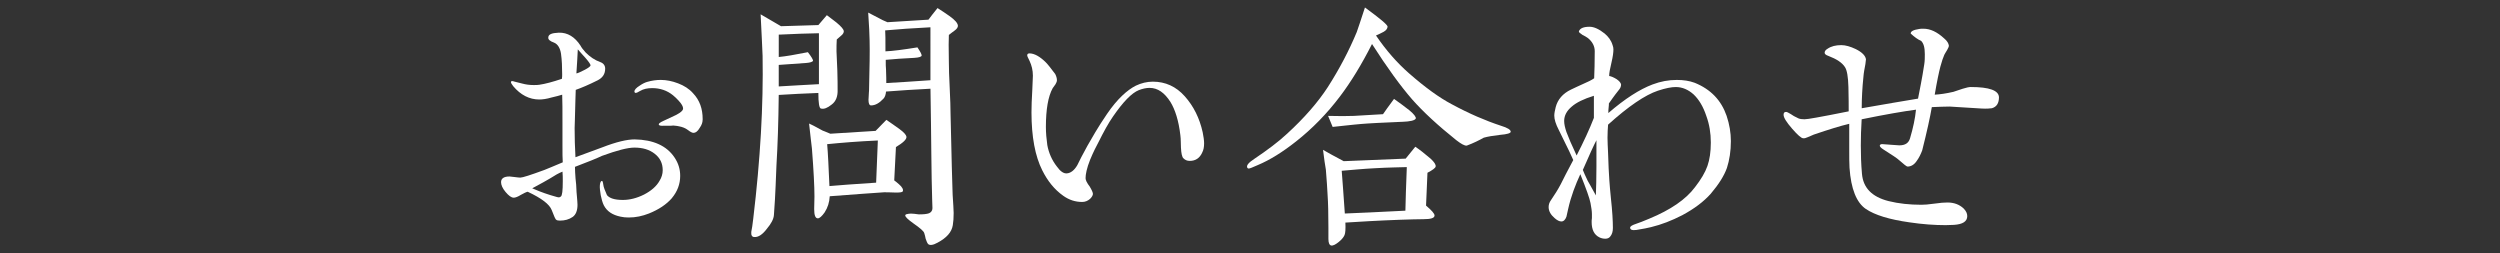
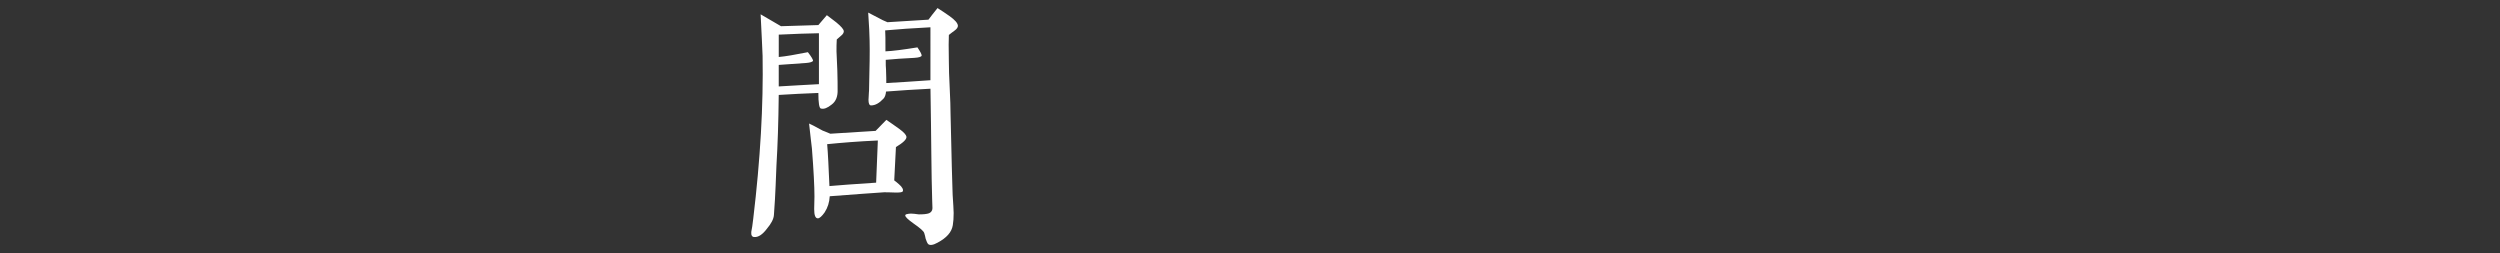
<svg xmlns="http://www.w3.org/2000/svg" id="_レイヤー_1" data-name="レイヤー 1" width="1278.16" height="129.36" viewBox="0 0 1278.16 129.36">
  <rect x="0" y="0" width="1278.16" height="129.36" fill="#333333" stroke="none" />
  <defs>
    <style>
      .cls-1 {
        fill: #fff;
      }
    </style>
  </defs>
-   <path class="cls-1" d="M343.6,101.21c-2.89,3.33-6.8,5.93-11.87,7.96-3.33,1.3-6.66,2.03-10.27,2.03-1.59,0-2.89-.14-4.2-.43-4.2-.87-6.95-2.75-8.54-5.79-.72-1.45-1.16-3.18-1.59-5.21-.29-1.88-.58-3.62-.43-5.21.14-1.45.58-2.17,1.16-2.03.14,0,.43.58.58,1.88.14,1.3.87,3.04,1.88,5.35,1.3,1.59,3.91,2.46,8.1,2.46,3.47,0,7.09-.87,10.85-2.75,3.62-1.88,6.37-4.2,7.96-7.09,1.01-1.59,1.59-3.47,1.59-5.35,0-3.47-1.3-6.22-4.05-8.39-2.75-2.17-6.22-3.18-10.42-3.18-3.47,0-8.97,1.45-16.5,4.2-2.75,1.3-7.38,3.18-13.89,5.64,0,1.74.14,3.76.29,5.93.29,2.46.43,4.2.43,5.21s.14,2.32.29,4.05c.14,1.88.29,3.18.29,4.2,0,3.04-.87,5.06-2.46,6.22-1.88,1.3-4.05,1.88-6.51,1.88-1.01,0-1.59-.14-1.88-.43-.43-.14-1.16-1.88-2.32-4.92-1.16-3.04-5.21-6.08-12.3-9.41-.72.14-1.88.72-3.47,1.59-1.59,1.01-2.89,1.45-3.62,1.45-1.3,0-2.6-1.01-4.2-2.89-1.59-1.88-2.32-3.62-2.32-5.06,0-1.88,1.45-2.89,4.34-2.89.43,0,1.3.14,2.6.29,1.3.14,2.17.29,2.89.29,1.16,0,5.21-1.3,12.3-3.91,1.88-.72,4.92-2.03,9.41-3.91-.15-1.88-.15-4.92-.15-8.97v-10.27c0-7.09,0-12.3-.14-15.34-1.3.43-3.04.87-5.5,1.45-2.46.72-4.49,1.01-6.22,1.01-5.06,0-9.55-2.32-13.31-6.8-.72-1.01-1.16-1.59-1.16-2.03s.29-.58.58-.58.43,0,1.3.29c1.01.29,2.32.58,4.05,1.01,1.59.43,3.47.72,5.64.72,1.16,0,2.17,0,2.89-.14,3.04-.43,6.8-1.45,11.58-3.04.14-.72.14-1.59.14-2.32,0-3.76-.14-7.24-.58-10.42-.43-3.04-1.74-5.06-3.62-5.79-2.03-.72-3.04-1.59-2.89-2.6,0-1.59,1.74-2.32,5.35-2.46,4.49-.15,8.25,2.17,11.14,6.66.43.87,1.3,2.03,2.61,3.47,2.17,2.17,4.63,3.91,7.52,4.92,1.59.58,2.46,1.74,2.46,3.33,0,2.75-1.3,4.63-3.76,5.93-4.63,2.32-8.39,3.91-11.29,4.92-.15,1.88-.15,6.95-.43,15.05,0,1.3-.14,2.89-.14,4.49,0,4.92.14,9.84.43,14.9.87-.29,5.5-2.03,13.75-5.06,7.09-2.75,12.59-4.05,16.5-4.05,9.41.15,16.35,3.18,20.4,9.26,2.03,3.04,2.89,6.08,2.89,9.41,0,4.2-1.45,7.96-4.2,11.29ZM287.6,87.75c-1.88.72-3.91,1.88-6.37,3.47-1.59,1.01-4.63,2.6-9.12,5.06,2.03.87,5.06,2.17,9.26,3.47,3.62,1.16,4.2,1.16,4.34,1.16.29,0,.72-.15,1.01-.43.72-.43,1.01-3.04,1.01-7.81,0-1.59,0-3.33-.15-4.92ZM299.17,29.44c-.87-1.01-2.17-2.32-3.76-4.2-.14,3.62-.43,7.67-.72,12.3.87-.14,2.32-.87,4.34-1.88,1.88-1.01,2.89-1.74,2.89-2.32,0-.43-.87-1.74-2.75-3.91ZM359.22,61.27c0,1.3-.43,2.6-1.45,4.05-1.01,1.74-2.03,2.6-3.33,2.6-.43,0-1.45-.43-2.75-1.45-1.3-1.01-2.89-1.59-4.49-1.88-.43-.14-1.45-.29-3.18-.43-.15.14-1.01.14-5.64.14-1.01,0-1.59-.29-1.59-.72s.72-1.01,2.32-1.74c1.01-.43,2.46-1.16,4.34-2.03,1.74-.72,3.04-1.45,3.91-2.03,1.3-.87,1.88-1.59,1.88-2.31,0-1.01-.72-2.32-2.32-4.05-.87-1.01-1.88-1.88-2.89-2.75-3.04-2.46-6.66-3.62-10.56-3.62-2.46,0-4.49.43-6.22,1.45-1.16.72-1.88,1.01-2.17,1.01-.43,0-.72-.29-.72-.72,0-.87.87-1.88,2.75-3.04,1.45-1.01,2.75-1.59,3.76-1.88,2.46-.72,4.78-1.01,6.95-1.01,2.89,0,5.79.58,8.83,1.74,3.04,1.16,5.64,2.75,7.67,5.06,3.47,3.62,4.92,8.1,4.92,13.17v.43Z" />
  <path class="cls-1" d="M430.13,18.15c-.87.72-1.59,1.45-2.32,2.03-.14,2.03-.14,4.05-.14,6.08.14,2.17.29,5.5.43,9.84.14,4.34.14,7.52.14,9.69.15,3.47-.87,6.08-3.04,7.67-2.17,1.74-3.91,2.46-5.5,2.03-.87-.15-1.3-2.89-1.3-7.96-7.09.29-13.89.58-20.26,1.01-.14,14.18-.58,26.19-1.16,35.89-.29,5.64-.43,14.18-1.3,25.47-.14,2.17-1.45,4.49-3.62,7.09-2.17,2.89-4.34,4.34-6.37,4.2-1.16,0-1.74-.87-1.59-2.6.29-1.59.72-3.76,1.01-6.8,3.62-30.24,5.21-57.88,4.78-83.2-.14-4.78-.58-11.87-1.01-21.27l10.42,6.08,19.1-.58,4.34-5.06c2.75,2.17,4.49,3.33,4.92,3.76,2.46,2.03,3.62,3.47,3.76,4.34,0,.87-.43,1.59-1.3,2.31ZM418.7,16.99c-5.64.14-12.59.29-20.55.72v11.43c3.33-.29,8.39-1.16,14.9-2.46,1.88,2.46,2.75,3.91,2.6,4.49-.29.43-1.45.87-3.33,1.01l-14.18,1.01v11c6.37-.43,13.17-.72,20.55-1.16v-26.05ZM458.06,75.16l-.87,17.07c.72.58,1.59,1.16,2.32,1.88,1.88,1.59,2.46,2.89,2.03,3.76-.29.43-1.45.58-3.47.58-3.33-.14-5.35-.14-6.08-.14-5.79.43-15.05,1.01-27.78,2.03-.15,3.04-1.01,5.79-2.6,8.25-1.45,2.03-2.61,3.04-3.47,3.04-1.3,0-1.88-1.59-1.88-4.77,0-2.17.14-4.2.14-6.37,0-5.21-.43-13.46-1.3-24.6-.29-2.75-.87-6.95-1.45-12.73.72.29,3.04,1.45,6.95,3.62.14,0,1.45.58,3.91,1.59l23.15-1.45,5.5-5.64c2.32,1.59,4.63,3.18,6.8,4.77s3.33,2.89,3.47,3.91c.14,1.3-1.74,3.04-5.35,5.21ZM448.8,71.83c-9.98.43-18.67,1.16-25.9,1.88.43,4.63.72,11.72,1.16,21.42,4.78-.43,12.73-1.01,23.88-1.74l.87-21.56ZM488.16,15.55c-1.16.87-2.17,1.59-3.04,2.32-.14,2.03-.14,6.66,0,14.04,0,2.89.14,7.23.43,13.02.29,5.93.43,10.27.43,13.17.29,8.83.43,21.99,1.01,39.5,0,2.46.43,6.22.58,11.29,0,2.46-.14,4.49-.43,6.22-.58,3.62-3.18,6.51-7.81,8.97-2.32,1.3-3.91,1.45-4.78.72-.43-.43-.87-1.45-1.3-2.75-.14-1.01-.43-1.88-.72-2.89s-2.17-2.6-5.5-4.92c-3.04-2.17-4.34-3.47-4.2-4.2.15-.43.58-.58,1.59-.72.72-.15,1.74-.15,3.04,0,1.45.14,2.17.29,2.32.29,2.32,0,4.05-.14,5.21-.58,1.01-.43,1.74-1.3,1.74-2.6l-.14-4.2c-.43-12.59-.43-31.54-.87-56.87-7.96.43-15.63.87-22.72,1.45-.14,1.59-.58,2.89-1.3,3.62-2.17,2.31-4.2,3.47-6.37,3.47-.87,0-1.3-1.01-1.3-2.89,0-.58.14-1.45.14-2.46s.14-1.74.14-2.17c.29-12.01.43-20.55.29-25.61,0-2.89-.29-7.67-.72-14.33,1.59.87,4.2,2.17,7.52,3.91.43.14,1.3.58,2.32,1.01l20.98-1.3c1.01-1.3,2.46-3.33,4.63-5.93,2.03,1.3,4.05,2.6,6.08,4.05,2.89,2.03,4.34,3.76,4.34,5.06,0,.72-.58,1.59-1.59,2.32ZM475.71,13.95c-8.83.43-16.64,1.01-23.15,1.59.14,1.3.14,4.92.14,10.71,3.62-.14,9.12-.87,16.35-2.03,1.45,2.17,2.17,3.47,2.17,4.2-.14.58-1.3,1.01-3.76,1.16-5.5.29-10.42.58-14.61,1.01,0,2.17,0,3.76.14,4.92.14,3.33.14,5.64.14,6.95,5.06-.29,12.59-.72,22.57-1.45V13.95Z" />
-   <path class="cls-1" d="M614.63,78.06c-1.3,2.75-3.33,4.2-6.37,4.2-1.3,0-2.32-.43-3.18-1.3-.72-.58-1.16-2.46-1.3-5.5-.14-2.03,0-4.05-.29-6.22-.87-7.67-2.75-13.31-5.06-17.07-3.04-4.78-6.51-7.24-10.71-7.24-1.74,0-3.62.43-5.5,1.16-3.62,1.45-7.96,5.93-13.17,13.46-2.32,3.33-4.78,7.81-7.52,13.31-1.01,1.88-2.46,4.63-4.2,8.83-1.74,4.34-2.32,7.52-2.32,9.41,0,1.01.72,2.46,2.17,4.34.43.72,1.59,2.75,1.59,3.62,0,.72-.43,1.59-1.45,2.6-1.16,1.01-2.46,1.59-4.05,1.59-3.47,0-6.66-1.01-9.7-3.18-4.49-3.18-7.96-7.52-10.71-13.02-3.62-7.23-5.5-17.07-5.5-29.66,0-2.89.14-6.8.43-11.72.14-3.91.29-6.22.29-6.95,0-2.75-.58-5.21-1.74-7.67-.72-1.45-1.16-2.32-1.16-2.75,0-.72.43-1.01,1.16-1.01,2.46,0,5.35,1.59,8.39,4.63,1.01,1.01,2.6,3.04,4.77,5.93.58,1.16.87,2.17.87,3.18,0,.58-.29,1.3-.72,2.03-.87,1.3-1.3,1.88-1.45,2.03-2.32,4.2-3.47,10.85-3.47,19.82,0,3.04.29,6.22.72,9.26.72,3.91,2.31,7.67,4.92,11,1.74,2.46,3.47,3.62,5.07,3.47,1.88-.14,3.76-1.45,5.35-4.2,1.01-2.17,2.75-5.5,5.21-9.98,2.17-3.76,5.21-9.26,9.98-16.21,5.21-7.67,10.42-12.3,14.76-14.47,2.75-1.3,5.64-2.03,8.68-2.03,6.37,0,11.87,2.46,16.35,7.52,4.49,5.06,7.52,11.14,9.12,18.38.43,2.17.72,4.05.72,5.64,0,1.88-.29,3.47-1.01,4.77Z" />
-   <path class="cls-1" d="M767,68.94c-3.62.43-6.37.87-8.39,1.45-2.32,1.3-5.21,2.75-8.68,4.05-1.16.14-2.89-.87-5.35-2.75-9.41-7.52-16.93-14.47-22.57-20.84-5.93-6.8-12.88-16.35-20.55-28.36-5.35,10.56-10.85,19.54-16.35,26.77-6.66,8.83-14.18,16.5-22.43,23.01-6.95,5.5-13.46,9.55-19.68,12.15-2.6,1.16-4.05,1.74-4.49,1.74s-.72-.14-.87-.58c-.43-1.01.72-2.46,3.62-4.34,6.66-4.49,12.3-8.68,16.79-12.88,8.83-8.1,15.77-16.06,20.84-23.88,5.93-9.26,10.85-18.67,14.76-28.07.72-1.88,2.03-6.08,4.2-12.59,7.67,5.64,11.58,8.83,11.58,9.84-.14,1.01-.72,1.88-2.03,2.6-1.3.72-2.6,1.3-3.91,1.88,5.21,7.67,10.85,14.04,16.79,19.25,8.25,7.24,15.63,12.59,21.99,15.92,8.83,4.78,17.22,8.39,25.18,11,3.33,1.01,4.92,2.03,4.92,3.04,0,.72-1.74,1.3-5.35,1.59ZM729.81,88.33c0,.72-.29,6.37-.72,16.79,2.89,2.46,4.34,4.05,4.34,5.06,0,1.3-1.88,1.88-5.64,1.88-3.04,0-6.95.14-11.87.29-11.72.43-21.13,1.01-28.07,1.45.14,3.33,0,5.35-.43,6.37-.43,1.01-1.3,2.17-2.89,3.47-1.59,1.3-2.89,2.03-3.91,1.88-.87-.14-1.45-1.16-1.45-3.33v-5.93c0-7.09-.14-12.59-.43-16.79-.14-3.04-.43-7.24-.87-12.73-.43-2.17-.87-5.64-1.45-10.13,2.32,1.3,5.79,3.33,10.56,5.79,3.91-.15,14.47-.58,31.69-1.3l4.92-6.08c2.17,1.45,4.78,3.47,7.81,6.08,1.88,1.74,2.75,3.04,2.6,4.05-.14.72-1.45,1.74-4.2,3.18ZM716.64,62.28c-2.17.14-6.37.29-12.59.58-2.32.15-6.22.29-11.87.87-2.32.15-5.93.72-10.85,1.16-.58-1.3-1.3-3.18-2.32-5.64,5.5.14,9.84.14,13.17,0,1.88-.14,6.95-.43,14.9-.87.87-1.3,2.75-3.91,5.64-7.81,2.75,1.88,5.35,3.91,7.81,5.79,2.46,2.03,3.47,3.47,3.33,4.2-.43,1.01-2.75,1.59-7.23,1.74ZM702.9,86.01c-5.93.29-11.58.87-16.93,1.3.43,4.78.87,12.16,1.59,21.85,6.8-.29,17.22-.72,30.97-1.45.14-5.06.29-12.44.72-22.28-3.62.14-8.97.14-16.35.58Z" />
-   <path class="cls-1" d="M882.91,85.87c-1.45,4.05-4.2,8.39-8.25,13.17-3.62,4.05-8.39,7.67-14.61,11-5.35,2.75-10.56,4.78-15.92,6.08-1.59.43-4.05.87-7.52,1.45-2.17.29-3.18-.14-3.18-1.16,0-.72,1.01-1.3,3.18-2.03,1.3-.43,3.62-1.3,6.66-2.6,10.85-4.49,18.67-9.84,23.3-16.06,3.04-3.91,5.21-7.52,6.37-10.85,1.16-3.33,1.74-7.24,1.74-12.01s-.72-9.26-2.31-13.6c-1.59-4.78-3.76-8.39-6.51-11-2.75-2.46-5.79-3.76-9.12-3.76-2.17,0-5.21.58-9.12,1.88-6.51,2.17-15.05,7.96-25.47,17.36-.14,1.88-.29,4.2-.29,6.66,0,2.03.14,4.63.29,7.81.14,4.49.29,7.09.29,7.81.14,3.04.43,8.25,1.16,15.34.72,6.51,1.01,11.58,1.01,15.19,0,1.88-.43,3.33-1.45,4.49-.58.72-1.45,1.01-2.46,1.01-1.16,0-2.17-.29-3.04-.72-2.61-1.3-3.91-3.91-3.91-7.81,0-.43,0-1.16.14-2.03v-2.03c0-1.45-.29-3.33-.72-5.64-.43-2.32-2.17-7.24-5.21-14.76-2.46,5.35-4.78,11.29-6.22,17.8l-.87,3.91c-.58,1.59-1.45,2.46-2.6,2.46-1.01,0-2.17-.58-3.47-1.74-2.03-1.74-3.04-3.62-3.04-5.64,0-1.3.43-2.46,1.16-3.47,1.88-2.75,3.62-5.5,5.06-8.25,1.3-2.75,3.47-6.8,6.37-12.3-1.45-3.33-2.89-6.22-4.05-8.54-.87-1.59-1.74-3.76-3.33-6.8-1.59-3.04-2.32-5.5-2.32-7.38,0-1.16.29-2.6.72-4.34,1.01-3.91,3.62-6.95,7.81-8.97,1.88-.87,3.91-1.88,6.22-2.89s4.2-1.88,5.64-2.89c.15-3.62.29-8.25.29-13.89,0-2.46-1.16-4.78-3.47-6.66-.87-.58-1.74-1.16-2.75-1.59-1.3-.87-2.03-1.45-1.88-1.88.58-1.59,2.46-2.32,5.5-2.32,2.17,0,4.77,1.16,7.67,3.47,1.88,1.59,3.33,3.47,4.05,5.93.29.72.43,1.45.43,2.17,0,1.59-.29,3.76-1.01,6.8-.72,3.04-1.16,5.21-1.16,6.8,1.01.14,2.31.72,3.76,1.59,1.45,1.01,2.17,1.88,2.32,2.75,0,.87-.29,1.74-.87,2.46-.72.87-1.3,1.74-2.03,2.6s-1.74,2.46-3.33,4.63c0,.43,0,1.16-.14,2.17s-.14,1.88-.14,2.75c8.54-7.38,16.06-12.15,22.57-14.61,4.2-1.59,8.25-2.32,12.44-2.32,3.33,0,6.37.43,9.12,1.45,8.25,3.33,13.6,8.97,16.35,16.93,1.45,4.34,2.17,8.68,2.17,12.88,0,5.06-.72,9.7-2.03,13.75ZM814.9,48.97c-5.21,1.59-8.97,3.47-11.29,5.5-2.6,2.17-3.91,4.63-3.91,7.38,0,1.59.43,3.47,1.16,5.64,1.01,2.75,2.75,6.8,5.21,12.01,3.62-7.09,6.66-13.6,8.83-19.25v-11.29ZM816.2,71.69c-1.3,2.46-3.62,7.52-6.95,15.19.43,1.16,1.3,3.04,2.46,5.5.72,1.16,2.03,3.62,4.2,7.52.14-3.76.29-8.68.29-14.76v-13.46Z" />
-   <path class="cls-1" d="M1018.35,55.34c-1.01.15-2.75.29-5.21.15-11-.72-15.77-1.01-16.35-1.01-2.03,0-6.22.15-9.12.29-.87,5.06-2.46,12.44-4.92,22.14-.72,1.88-1.59,3.76-2.89,5.5-1.3,1.88-2.89,2.75-4.63,2.75-.43,0-1.88-1.16-4.34-3.33-.72-.72-3.47-2.6-8.1-5.5-1.16-.72-1.74-1.45-1.74-1.88.14-.72.87-.87,1.88-.72,1.3.14,2.6.14,3.91.29,2.17.14,3.47.29,4.2.29,3.04,0,4.77-1.16,5.5-3.62,1.59-5.35,2.6-10.13,3.04-14.62-6.51.87-15.77,2.46-27.78,4.92-.29,4.78-.43,9.12-.43,13.31,0,4.78.14,9.55.58,14.47.58,7.24,5.06,11.87,13.6,14.04,5.21,1.3,10.85,1.88,16.79,1.88,1.45,0,3.62-.14,6.66-.58,2.89-.43,5.06-.58,6.66-.58,3.33,0,6.08,1.01,8.25,3.04,1.3,1.3,1.88,2.6,1.88,3.91,0,2.75-2.32,4.2-6.8,4.49-1.45,0-2.89.14-4.2.14-5.64,0-11.87-.43-18.67-1.45-10.27-1.45-17.65-3.76-22.14-6.8-4.77-3.18-7.67-10.27-8.39-21.13-.14-2.46-.14-5.35-.14-8.97v-13.46c-4.34,1.01-10.42,2.89-18.09,5.5-.72.29-1.74.72-3.04,1.3-1.01.43-1.74.72-2.46.58-.87,0-2.75-1.59-5.64-4.92-2.89-3.33-4.34-5.64-4.34-7.09,0-1.01.43-1.45,1.3-1.45.43,0,1.3.43,2.46,1.16.72.58,2.03,1.3,3.91,2.17.72.29,1.74.43,3.04.43.87,0,2.89-.29,6.08-.87s8.68-1.59,16.5-3.18c0-2.75,0-6.95-.14-12.44-.14-5.21-.72-8.54-1.74-10.13-1.45-2.32-4.34-4.2-8.54-5.79-1.3-.43-1.88-1.01-1.88-1.59,0-.72.43-1.45,1.45-2.03,1.88-1.3,4.2-1.88,7.09-1.88,2.17,0,4.63.72,7.38,2.03,3.18,1.59,4.92,3.33,5.21,5.21,0,.43-.14,1.16-.29,2.46-.43,2.31-.87,4.49-1.01,6.51-.58,5.64-.87,11-.87,16.06,12.3-2.17,21.85-3.76,28.79-4.92.72-3.91,2.03-9.84,3.18-17.51.29-1.74.29-3.47.29-5.21,0-3.33-.58-5.5-1.88-6.8-1.74-.72-3.47-2.03-5.35-3.76,0-1.16,1.45-1.88,4.34-2.32.58-.14,1.3-.14,2.17-.14,3.47,0,6.95,1.59,10.56,4.92,1.59,1.3,2.32,2.6,2.46,3.76,0,.43-.29,1.16-.87,2.17-.72,1.3-1.3,2.03-1.45,2.46-.58,1.3-1.3,3.33-2.03,6.08-.72,2.75-1.74,7.52-2.89,14.33,2.6-.14,5.79-.58,9.55-1.45.43-.15,2.03-.72,4.78-1.59,1.88-.58,3.18-.87,4.05-.87,9.55,0,14.33,1.74,14.47,5.21,0,3.04-1.16,4.92-3.62,5.64Z" />
</svg>